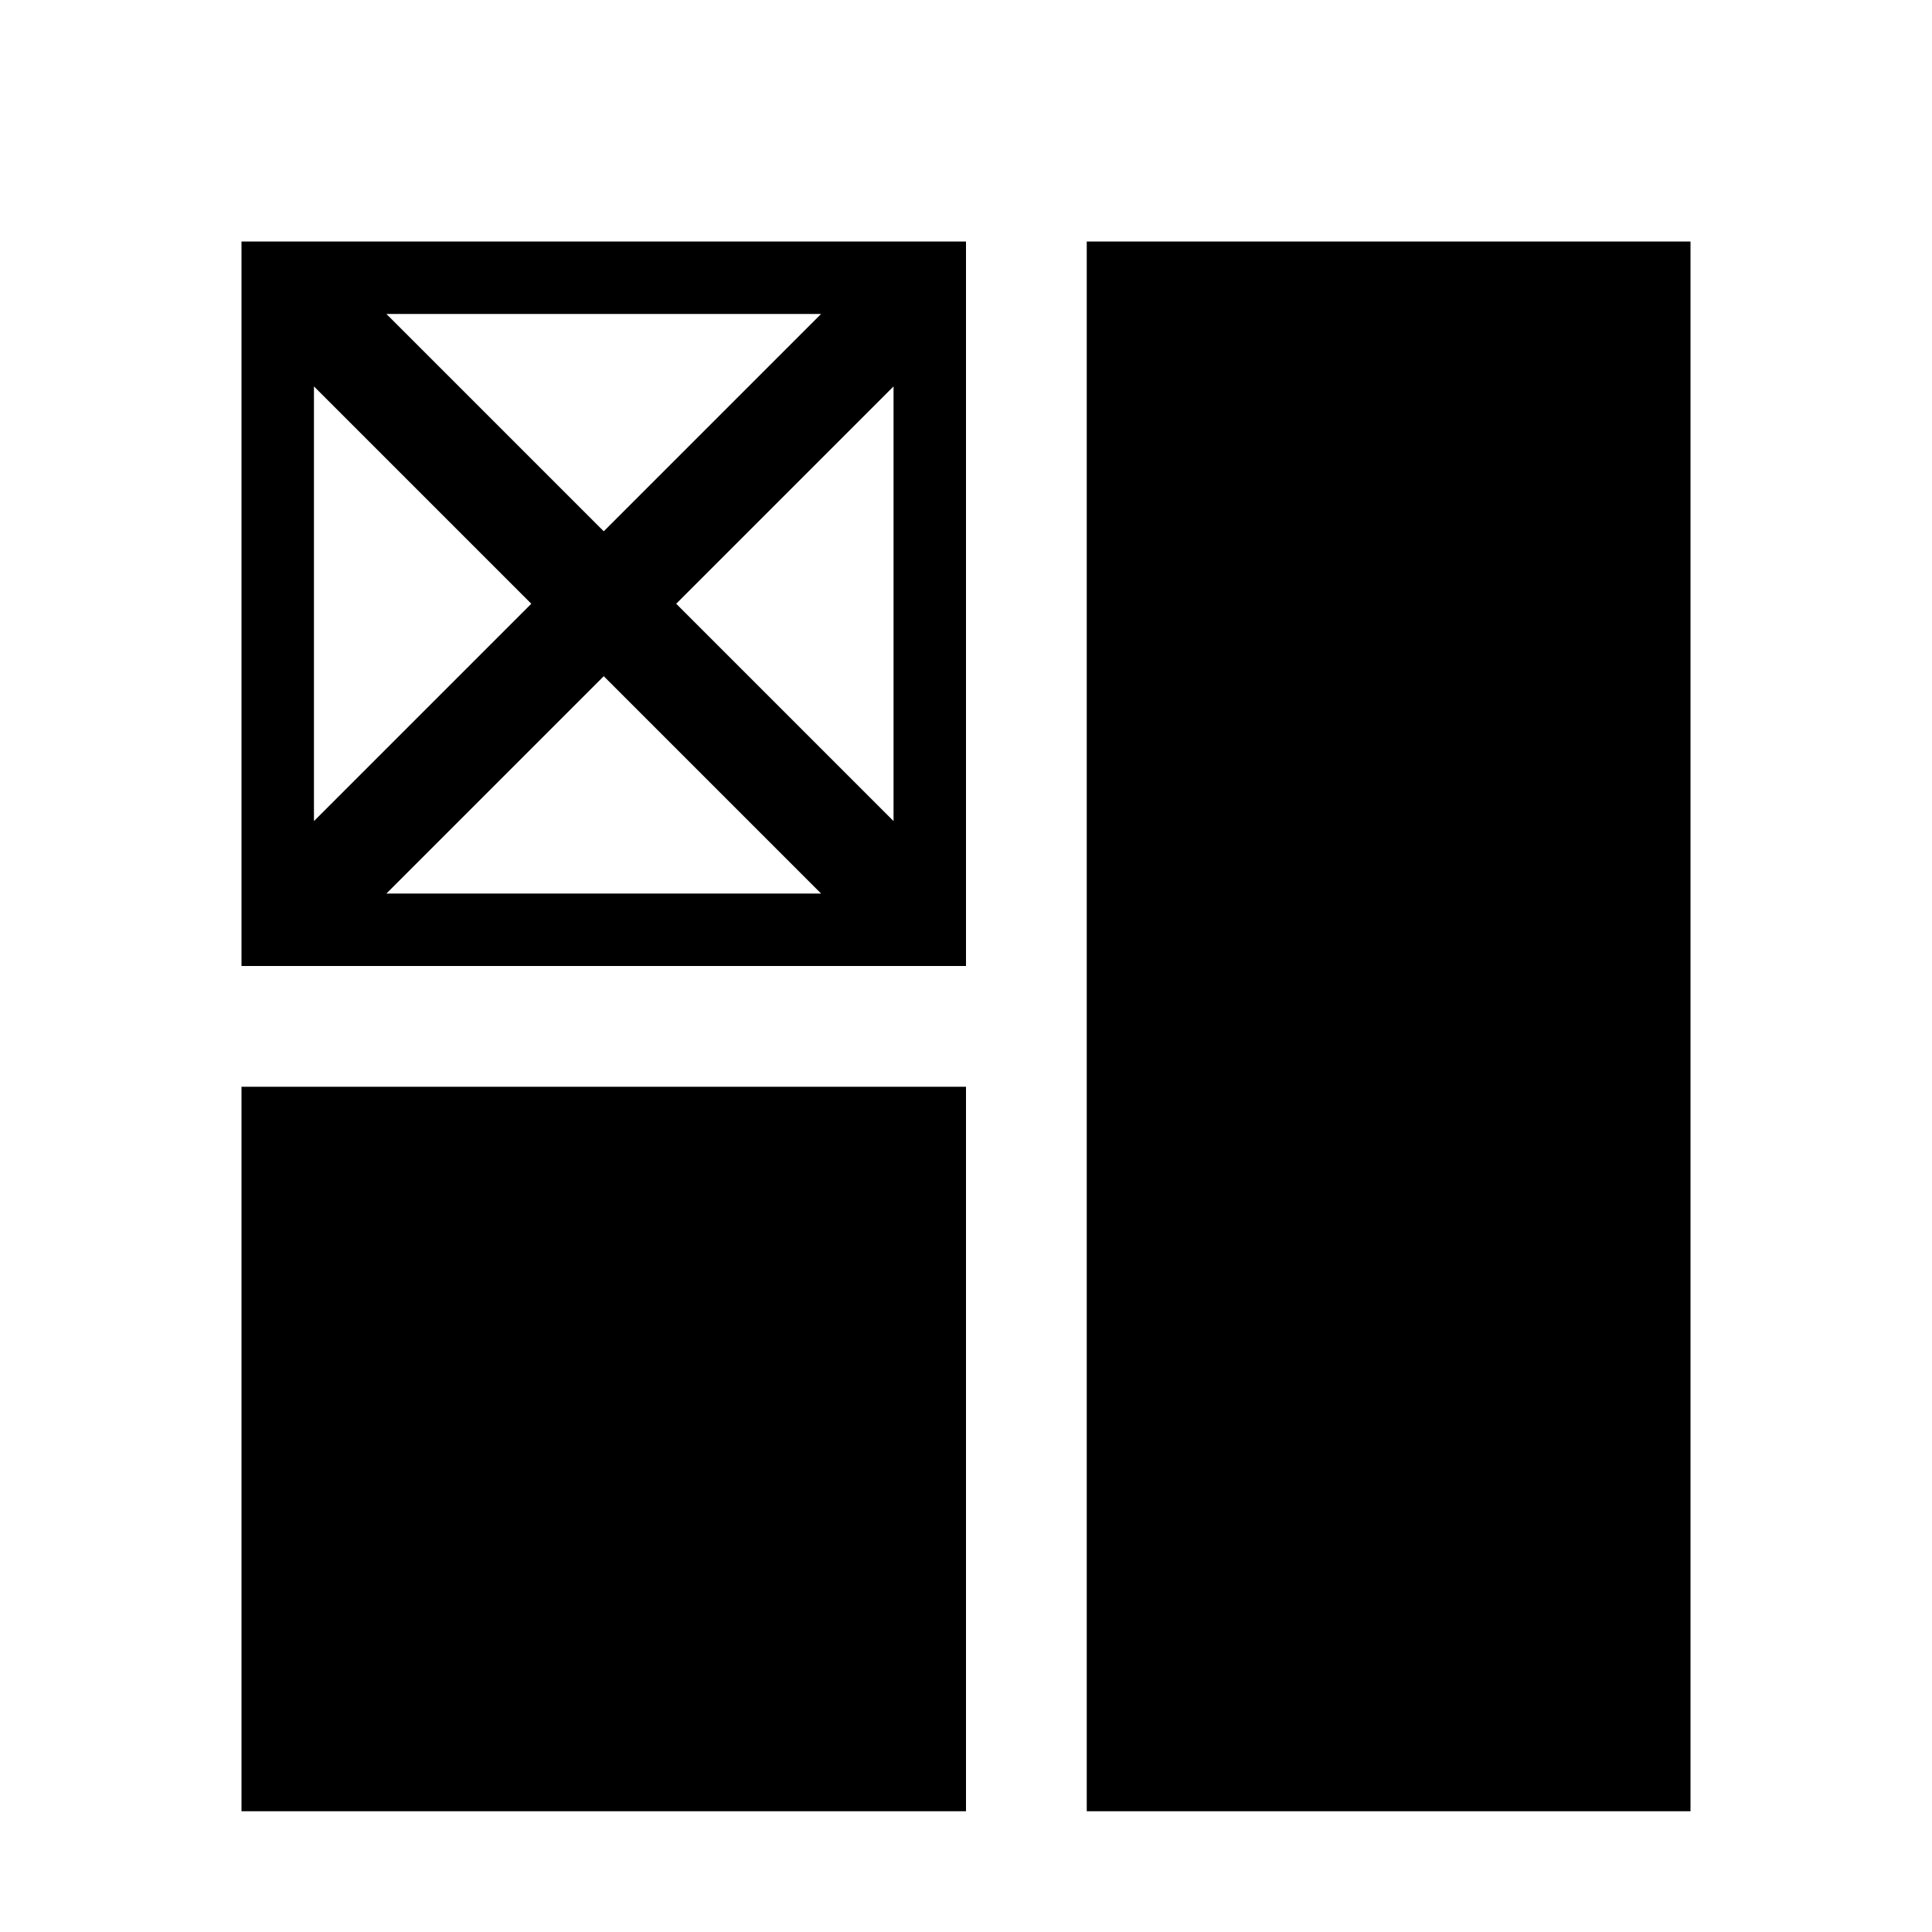
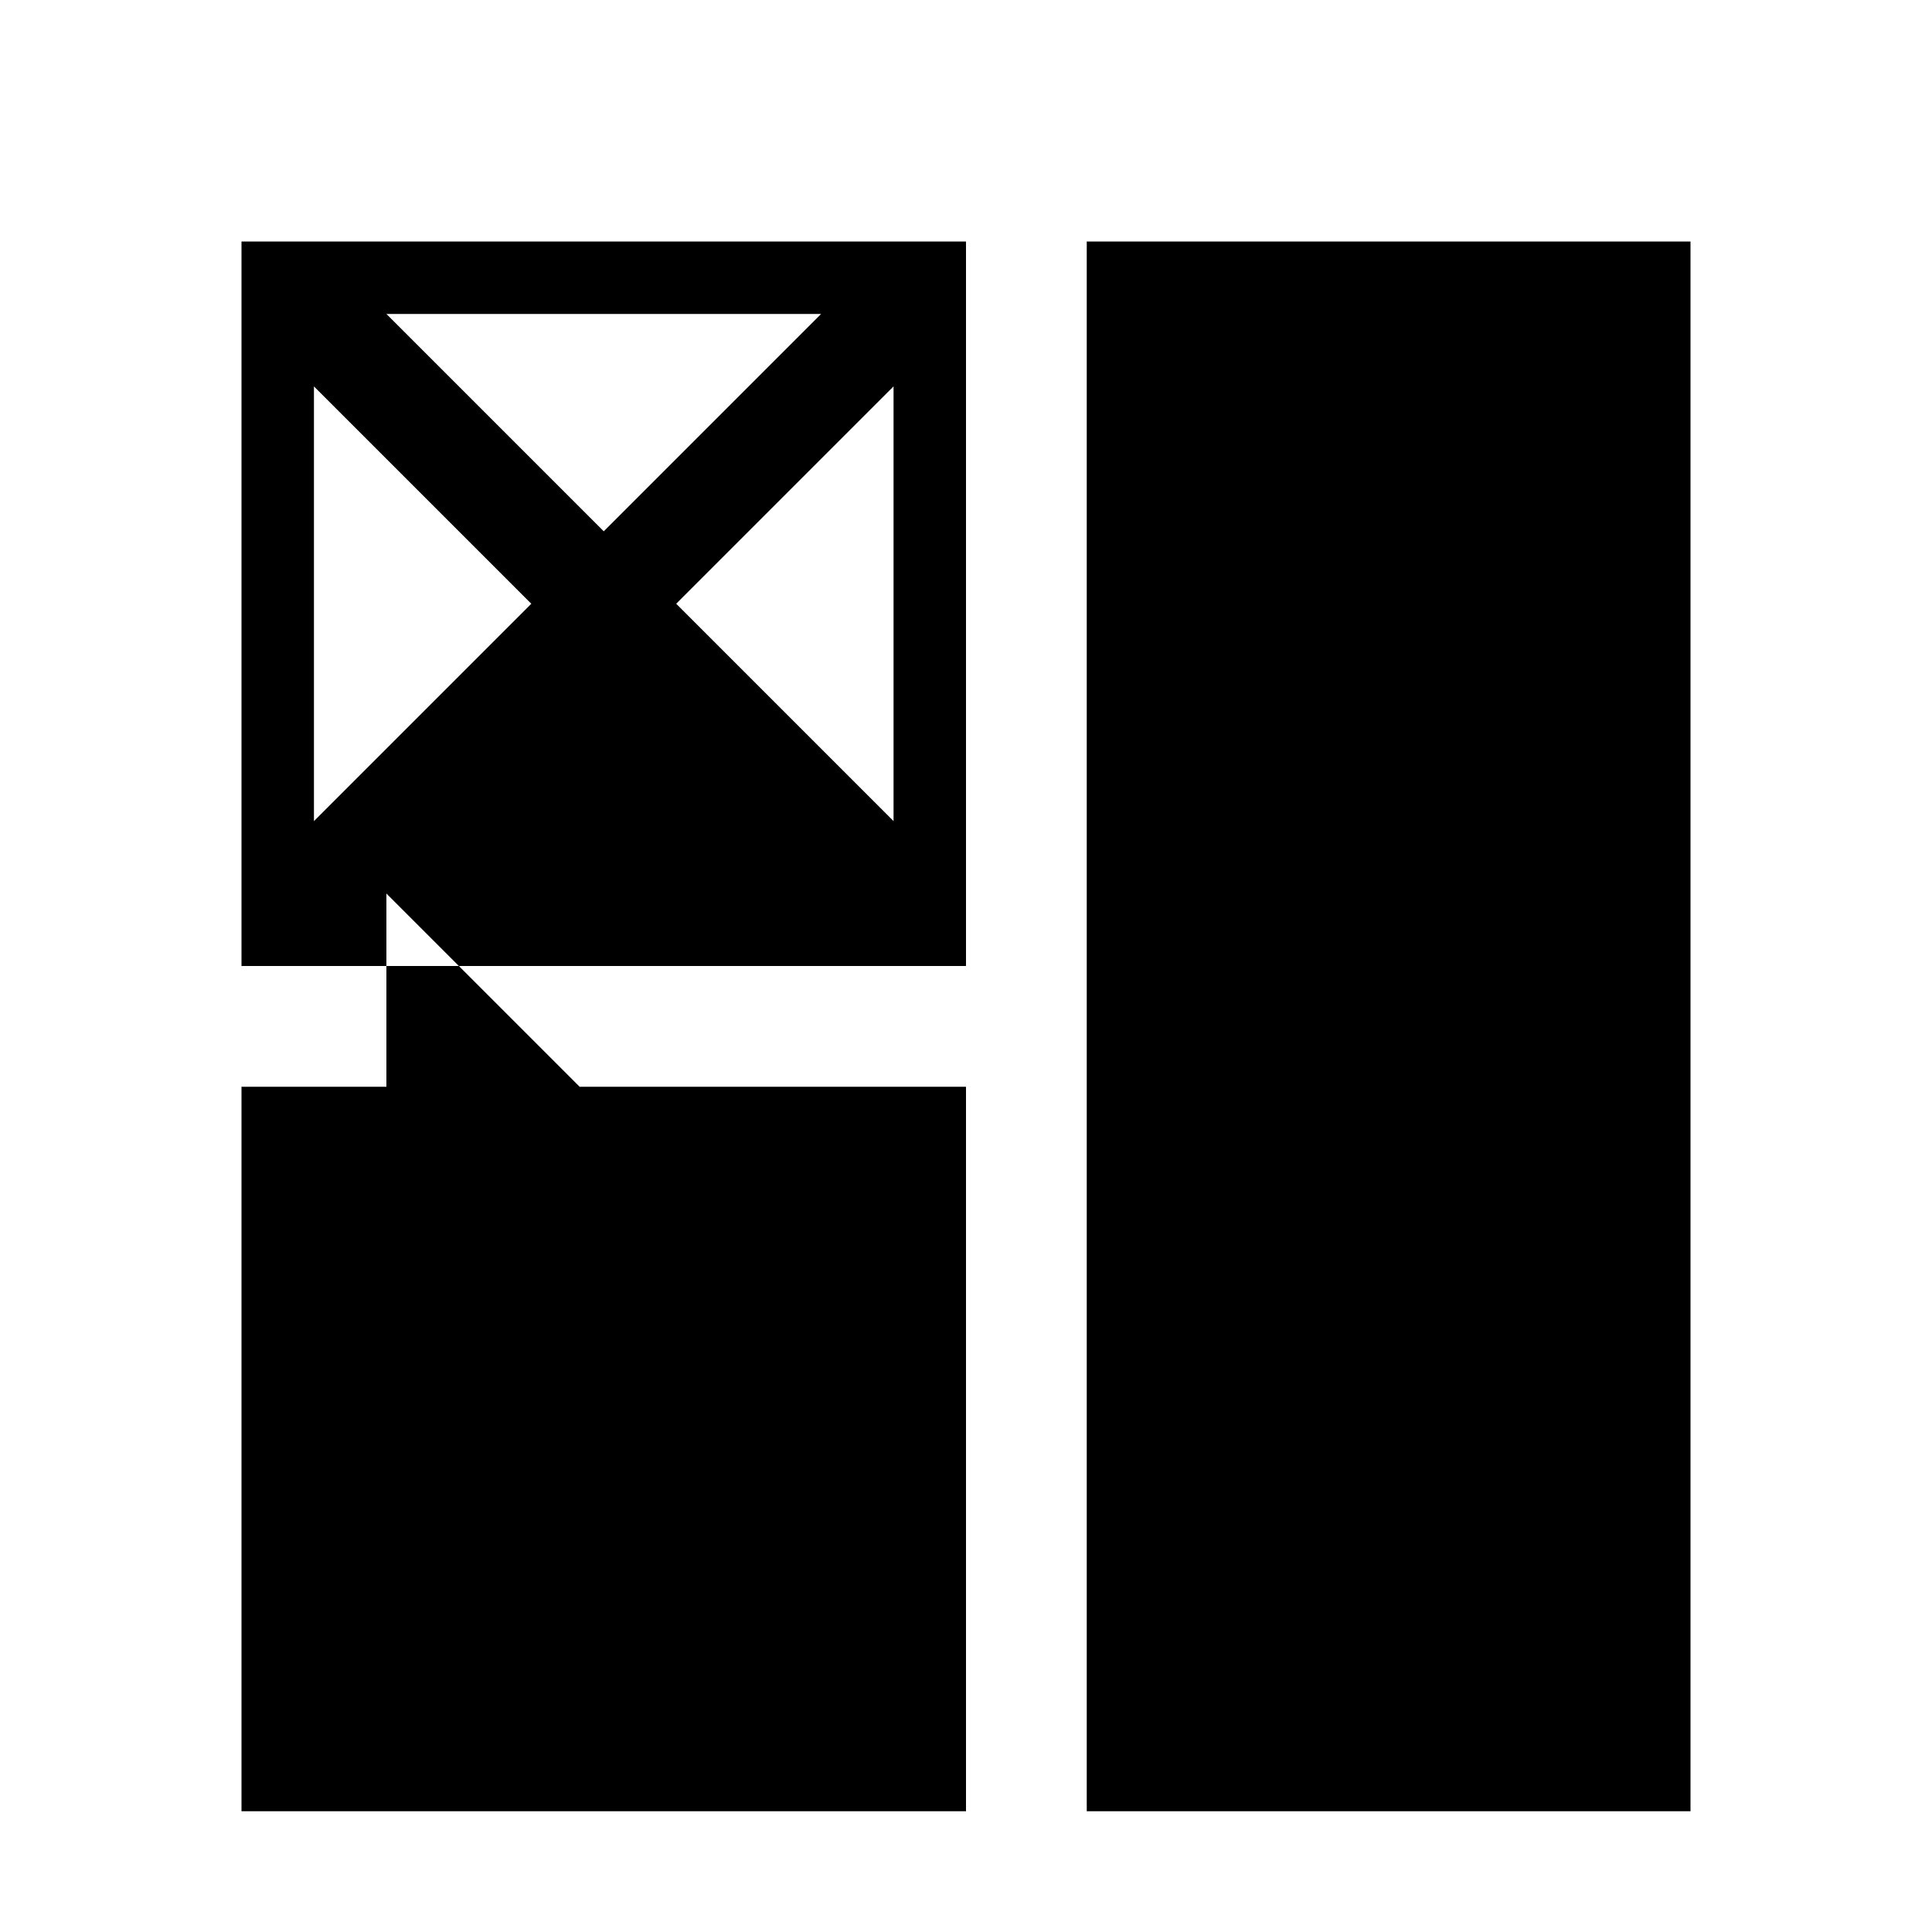
<svg xmlns="http://www.w3.org/2000/svg" viewBox="0 0 16 16">
  <title>reporttemplate_16</title>
-   <path d="M9 15V2h5v13H9zM2 9h6v6H2V9zm6-7H2v6h6V2zm-1.2.6L5 4.4 3.2 2.6h3.6zm-4.2.6L4.4 5 2.6 6.8V3.2zm.6 4.2L5 5.6l1.8 1.8H3.2zm4.2-.6L5.6 5l1.8-1.8v3.6z" />
+   <path d="M9 15V2h5v13H9zM2 9h6v6H2V9zm6-7H2v6h6V2zm-1.2.6L5 4.4 3.2 2.6h3.6zm-4.2.6L4.4 5 2.6 6.8V3.2zm.6 4.2l1.8 1.8H3.2zm4.2-.6L5.6 5l1.8-1.8v3.6z" />
</svg>